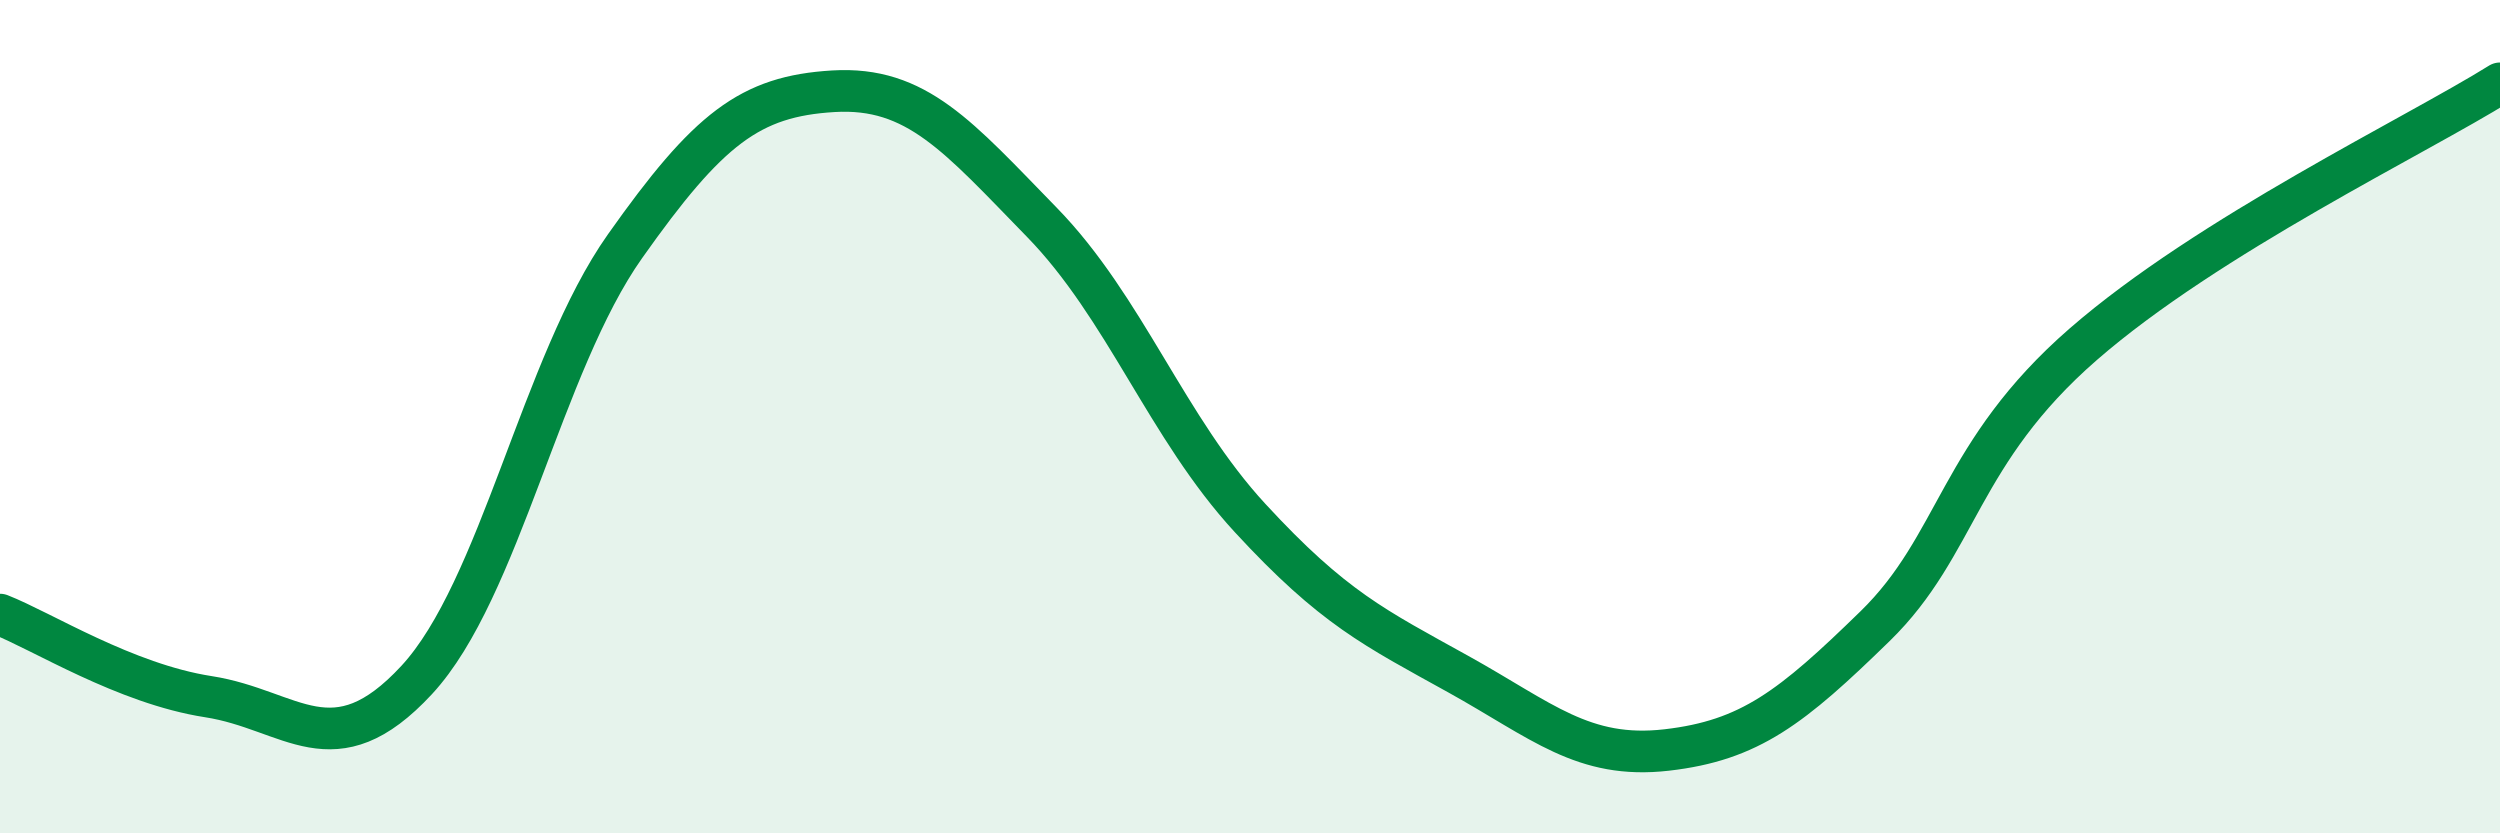
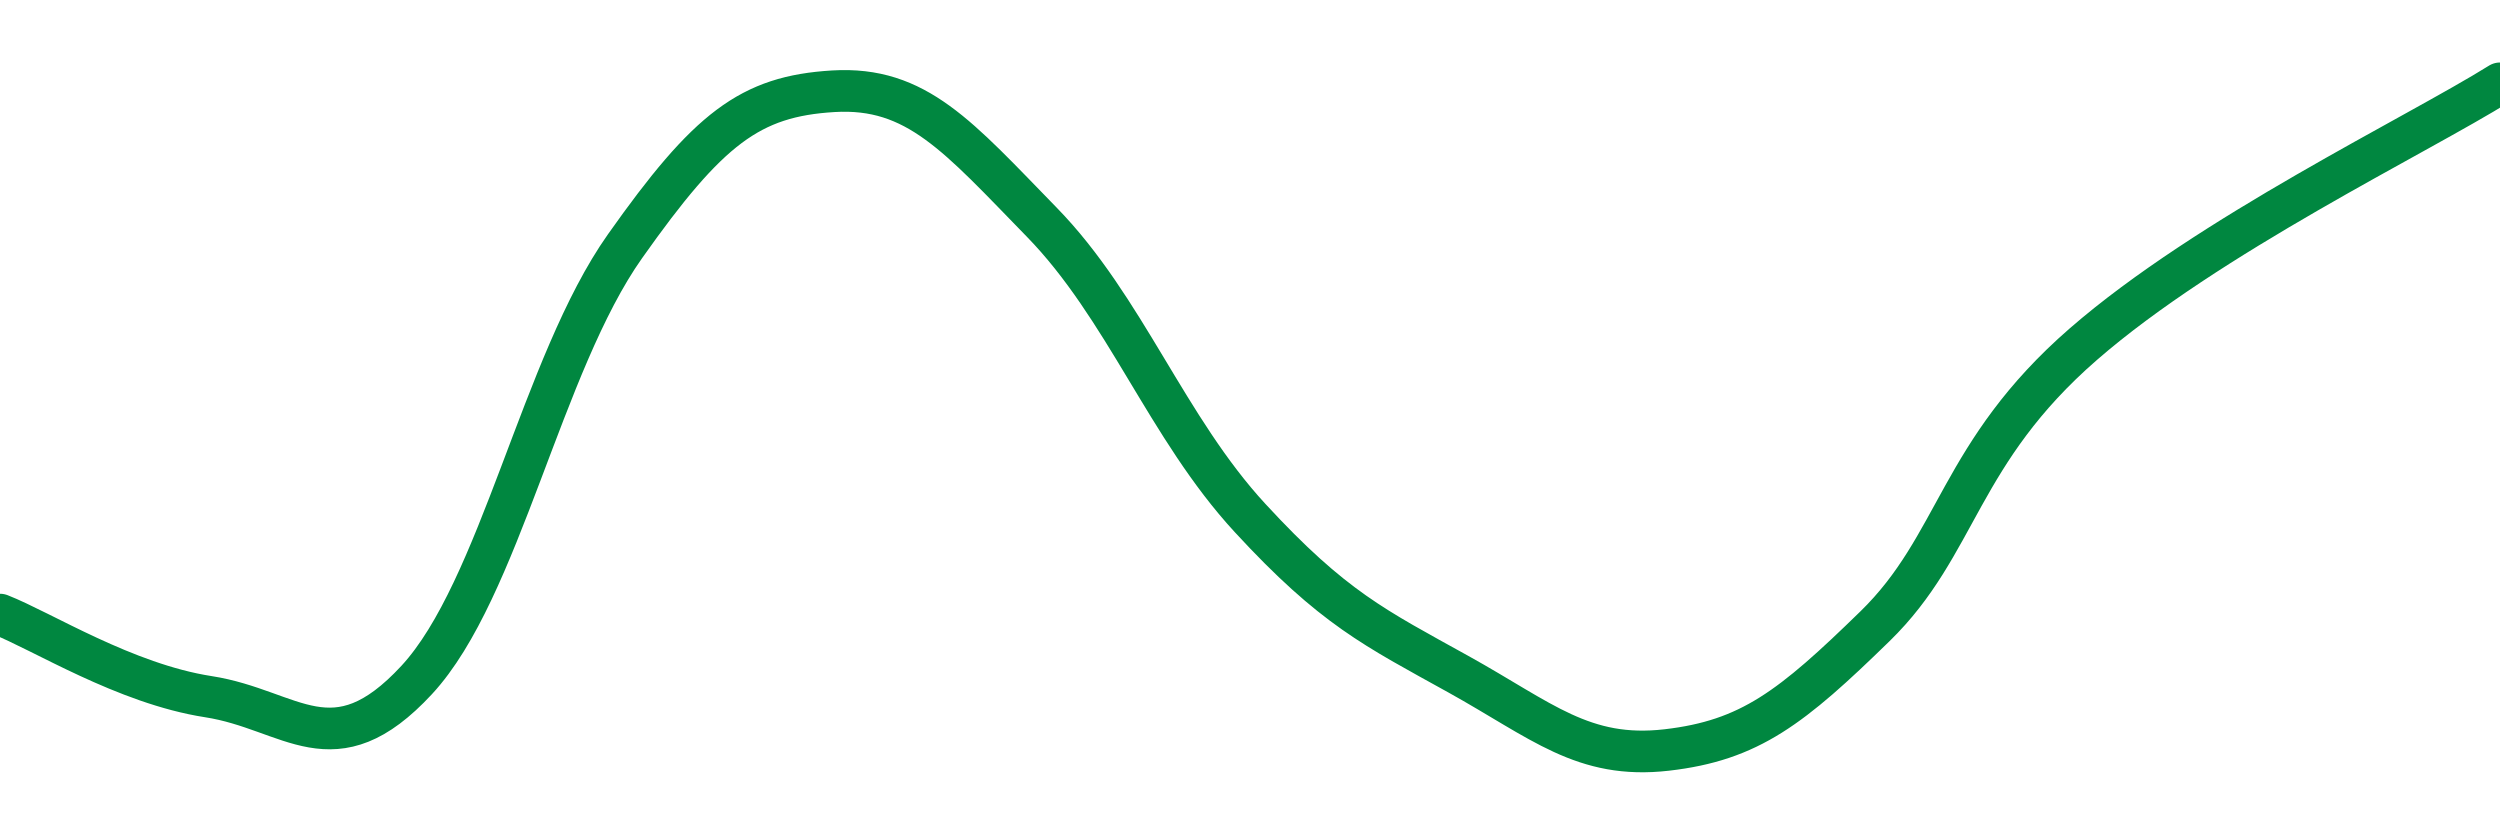
<svg xmlns="http://www.w3.org/2000/svg" width="60" height="20" viewBox="0 0 60 20">
-   <path d="M 0,14.75 C 1,15.14 3,16.41 5,16.72 C 7,17.03 8,18.48 10,16.32 C 12,14.16 13,8.74 15,5.91 C 17,3.08 18,2.31 20,2.19 C 22,2.07 23,3.28 25,5.33 C 27,7.38 28,10.26 30,12.43 C 32,14.6 33,15.07 35,16.18 C 37,17.29 38,18.23 40,18 C 42,17.77 43,16.98 45,15.03 C 47,13.08 47,10.87 50,8.26 C 53,5.65 58,3.25 60,2L60 20L0 20Z" fill="#008740" opacity="0.1" stroke-linecap="round" stroke-linejoin="round" />
  <path d="M 0,14.75 C 1,15.14 3,16.41 5,16.72 C 7,17.03 8,18.48 10,16.32 C 12,14.16 13,8.74 15,5.91 C 17,3.08 18,2.31 20,2.19 C 22,2.07 23,3.28 25,5.33 C 27,7.38 28,10.26 30,12.43 C 32,14.6 33,15.07 35,16.18 C 37,17.29 38,18.23 40,18 C 42,17.77 43,16.98 45,15.03 C 47,13.08 47,10.87 50,8.26 C 53,5.65 58,3.25 60,2" stroke="#008740" stroke-width="1" fill="none" stroke-linecap="round" stroke-linejoin="round" />
</svg>